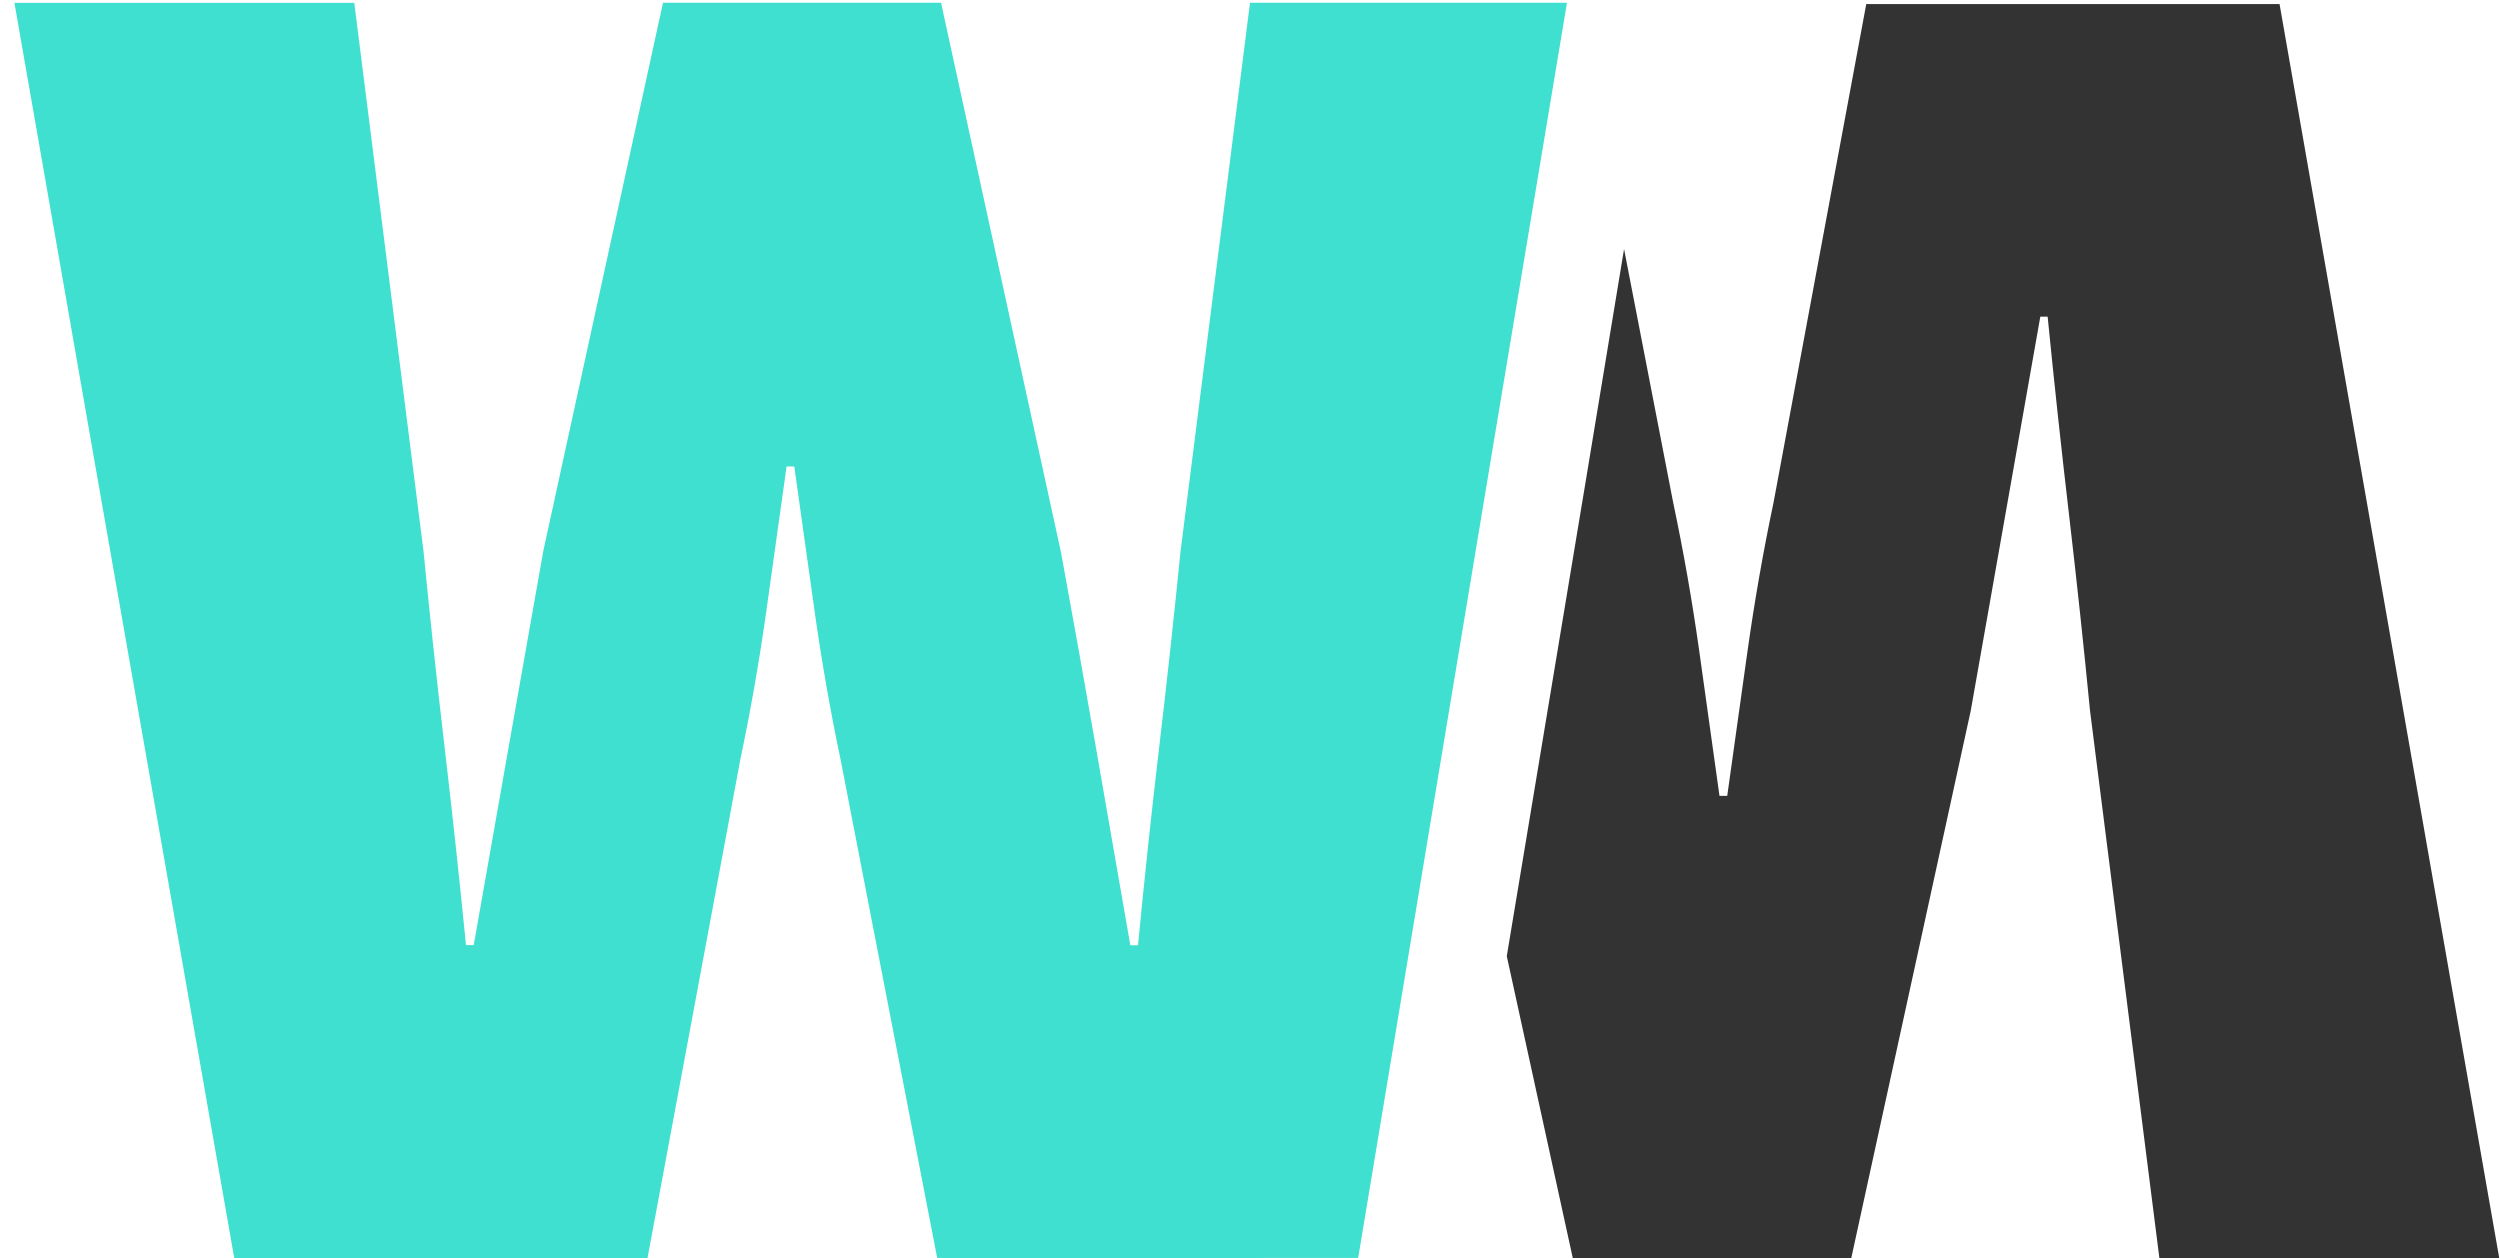
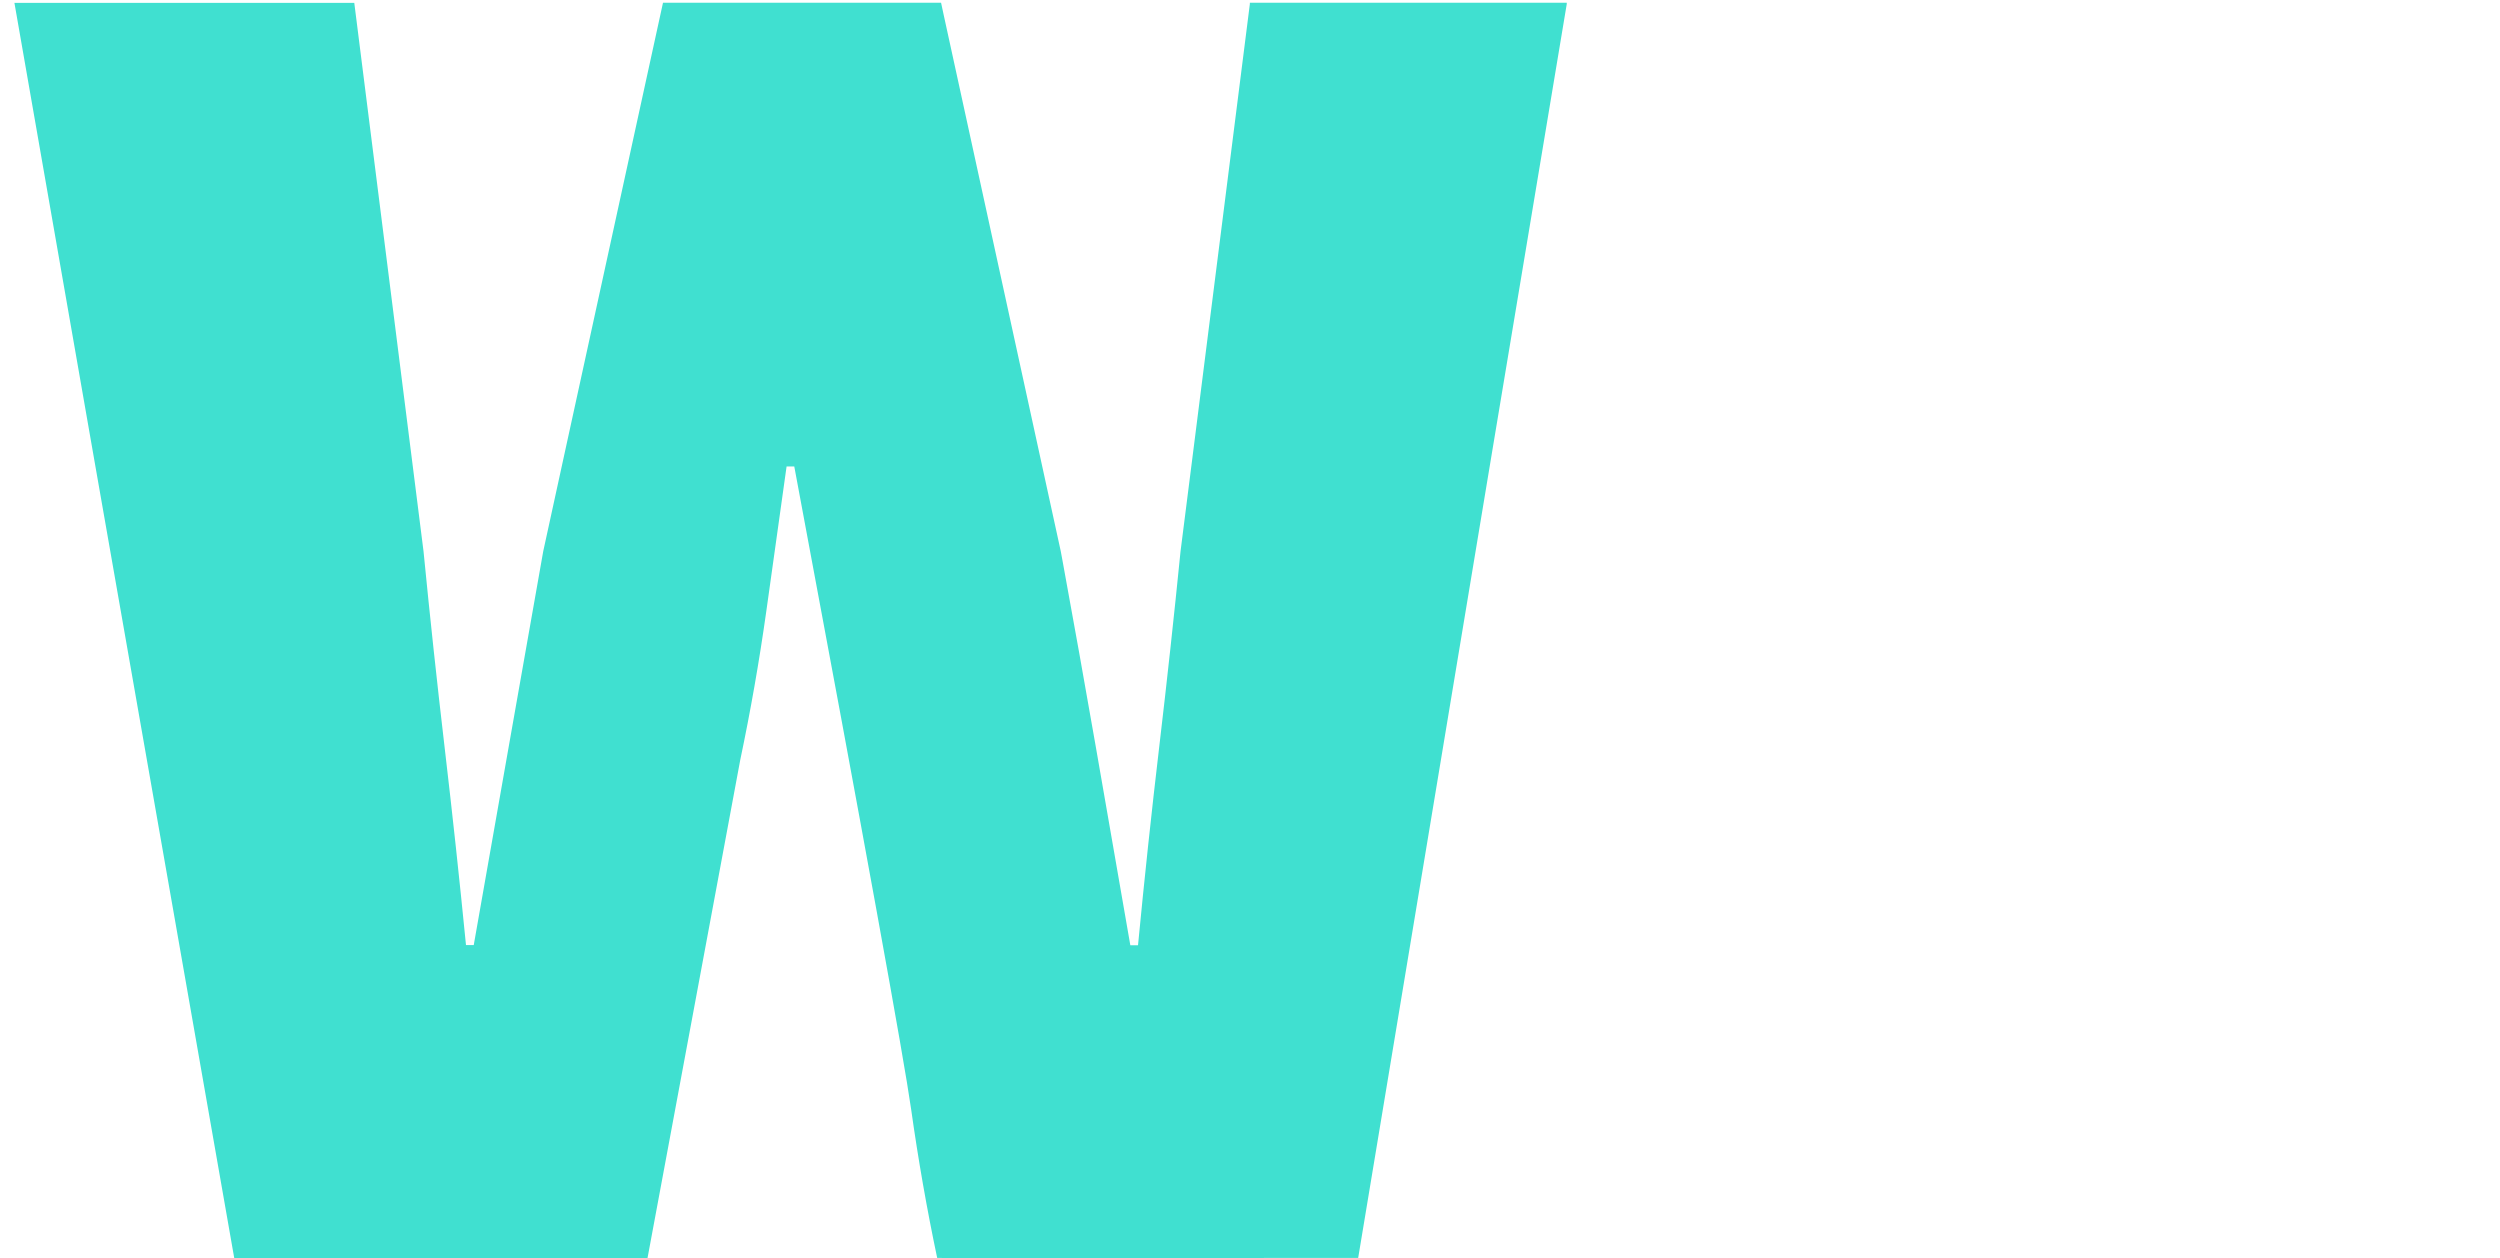
<svg xmlns="http://www.w3.org/2000/svg" id="Calque_1" data-name="Calque 1" viewBox="0 0 412.67 207.67">
  <defs>
    <style>.cls-1{fill:#333;}.cls-2{fill:#40e0d0;}</style>
  </defs>
  <title>00_projet_logo</title>
-   <path class="cls-1" d="M376.28.67H308.06l-15.3,82.25q-2.55,12.1-4.3,24.54t-3.35,23.91h-1.28q-1.59-11.48-3.34-23.91t-4.31-24.54l-8.1-41.81-6,36.32-.34,2.06-6.42,38.63-6.6,39.71,10.93,50h45.9l19.76-90.53q2.88-16.26,5.74-32.51t5.74-32.52H338q1.61,16.26,3.51,32.52T345,117.34l11.47,90.53h56.11Z" />
-   <path class="cls-2" d="M258.62.45l0,.22L246.26,74.82l-.34,2.05L239.5,115.5l-15.31,92.15H208.63l0,.22H156.32l0-.22H154.7l-15.94-82.24q-2.55-12.1-4.3-24.54T131.11,77h-1.27q-1.6,11.48-3.35,23.91t-4.3,24.54l-15.31,82.24H38.67L15.73,76.87l-13-74.4-.35-2h56.1L69.91,91q1.59,16.26,3.5,32.52T76.92,156H78.2l5.73-32.51Q86.81,107.24,89.67,91L93.18,74.9,109.44.45h45.9l.43,2L175.1,91c.11.61.22,1.22.34,1.84h0q2.7,14.74,5.4,30.19,2.86,16.42,5.74,33h1.27q1.59-16.56,3.51-32.83T194.87,91l1.79-14.11L206.31.67l0-.22Z" />
+   <path class="cls-2" d="M258.62.45l0,.22L246.26,74.82l-.34,2.05L239.5,115.5l-15.31,92.15H208.63l0,.22H156.32l0-.22H154.7q-2.55-12.1-4.3-24.54T131.11,77h-1.27q-1.6,11.48-3.35,23.91t-4.3,24.54l-15.31,82.24H38.67L15.73,76.87l-13-74.4-.35-2h56.1L69.91,91q1.59,16.26,3.5,32.52T76.92,156H78.2l5.73-32.51Q86.81,107.24,89.67,91L93.18,74.9,109.44.45h45.9l.43,2L175.1,91c.11.61.22,1.22.34,1.84h0q2.7,14.74,5.4,30.19,2.86,16.42,5.74,33h1.27q1.59-16.56,3.51-32.83T194.87,91l1.79-14.11L206.31.67l0-.22Z" />
</svg>